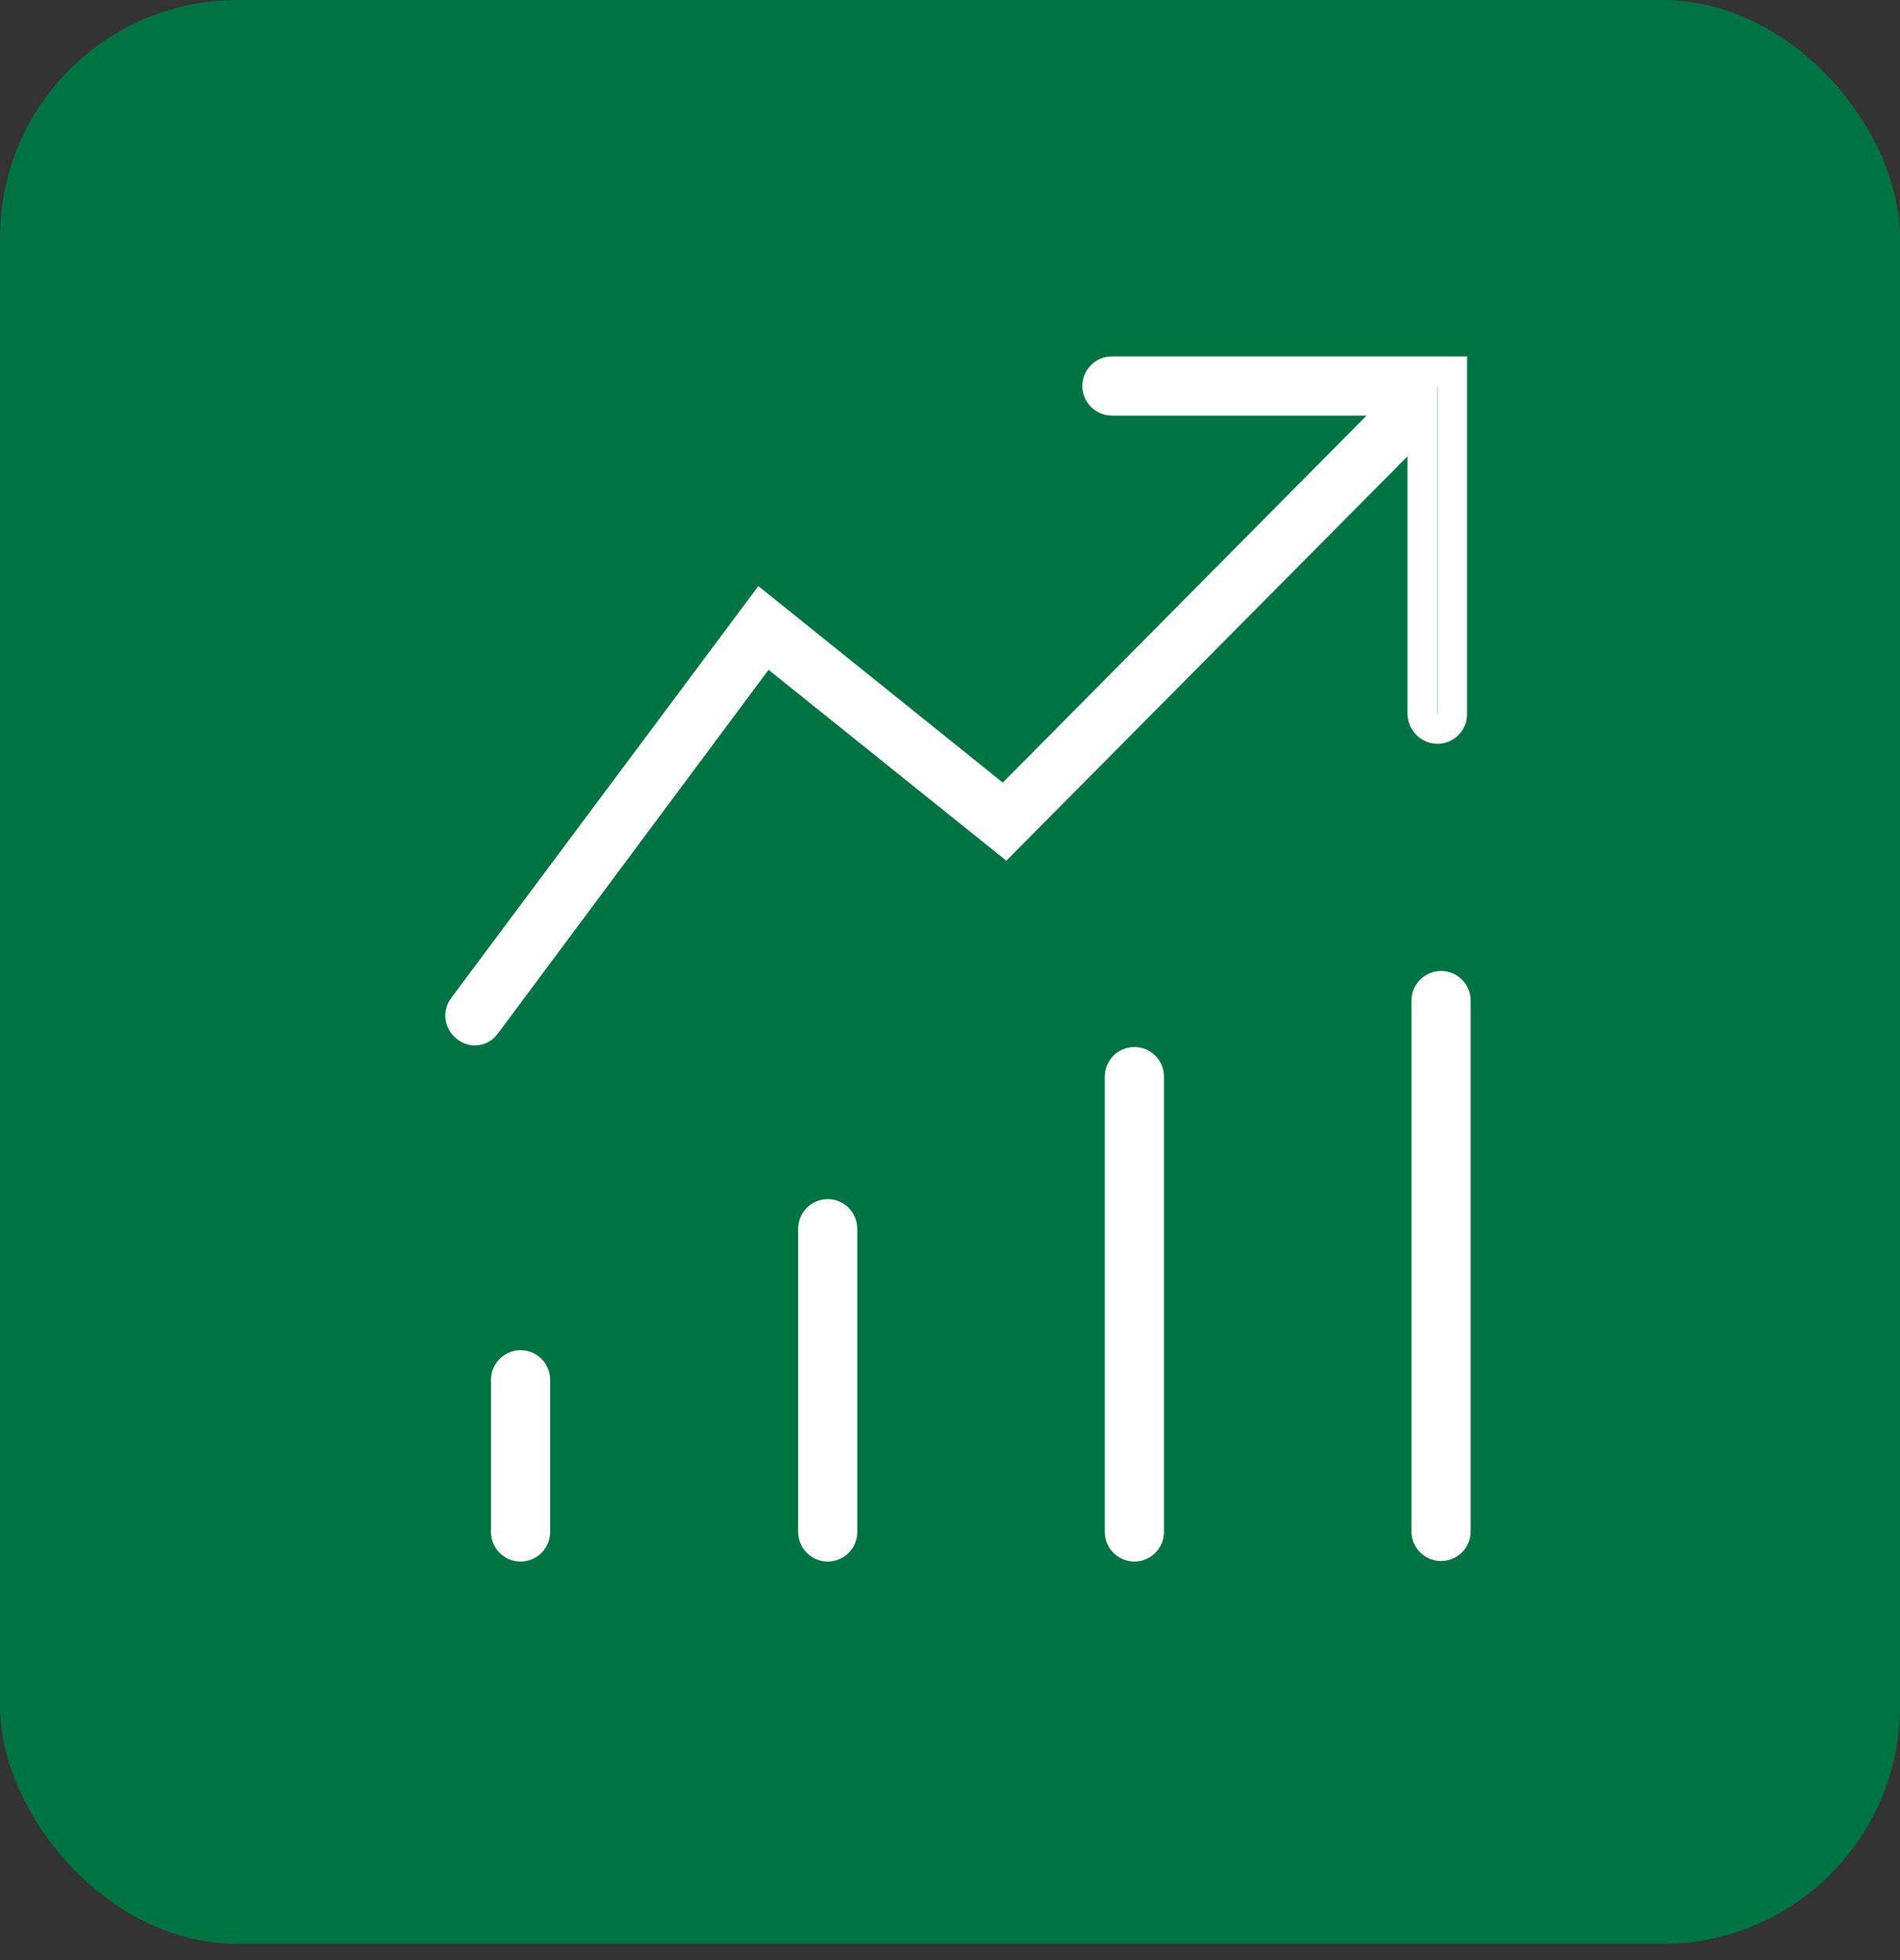
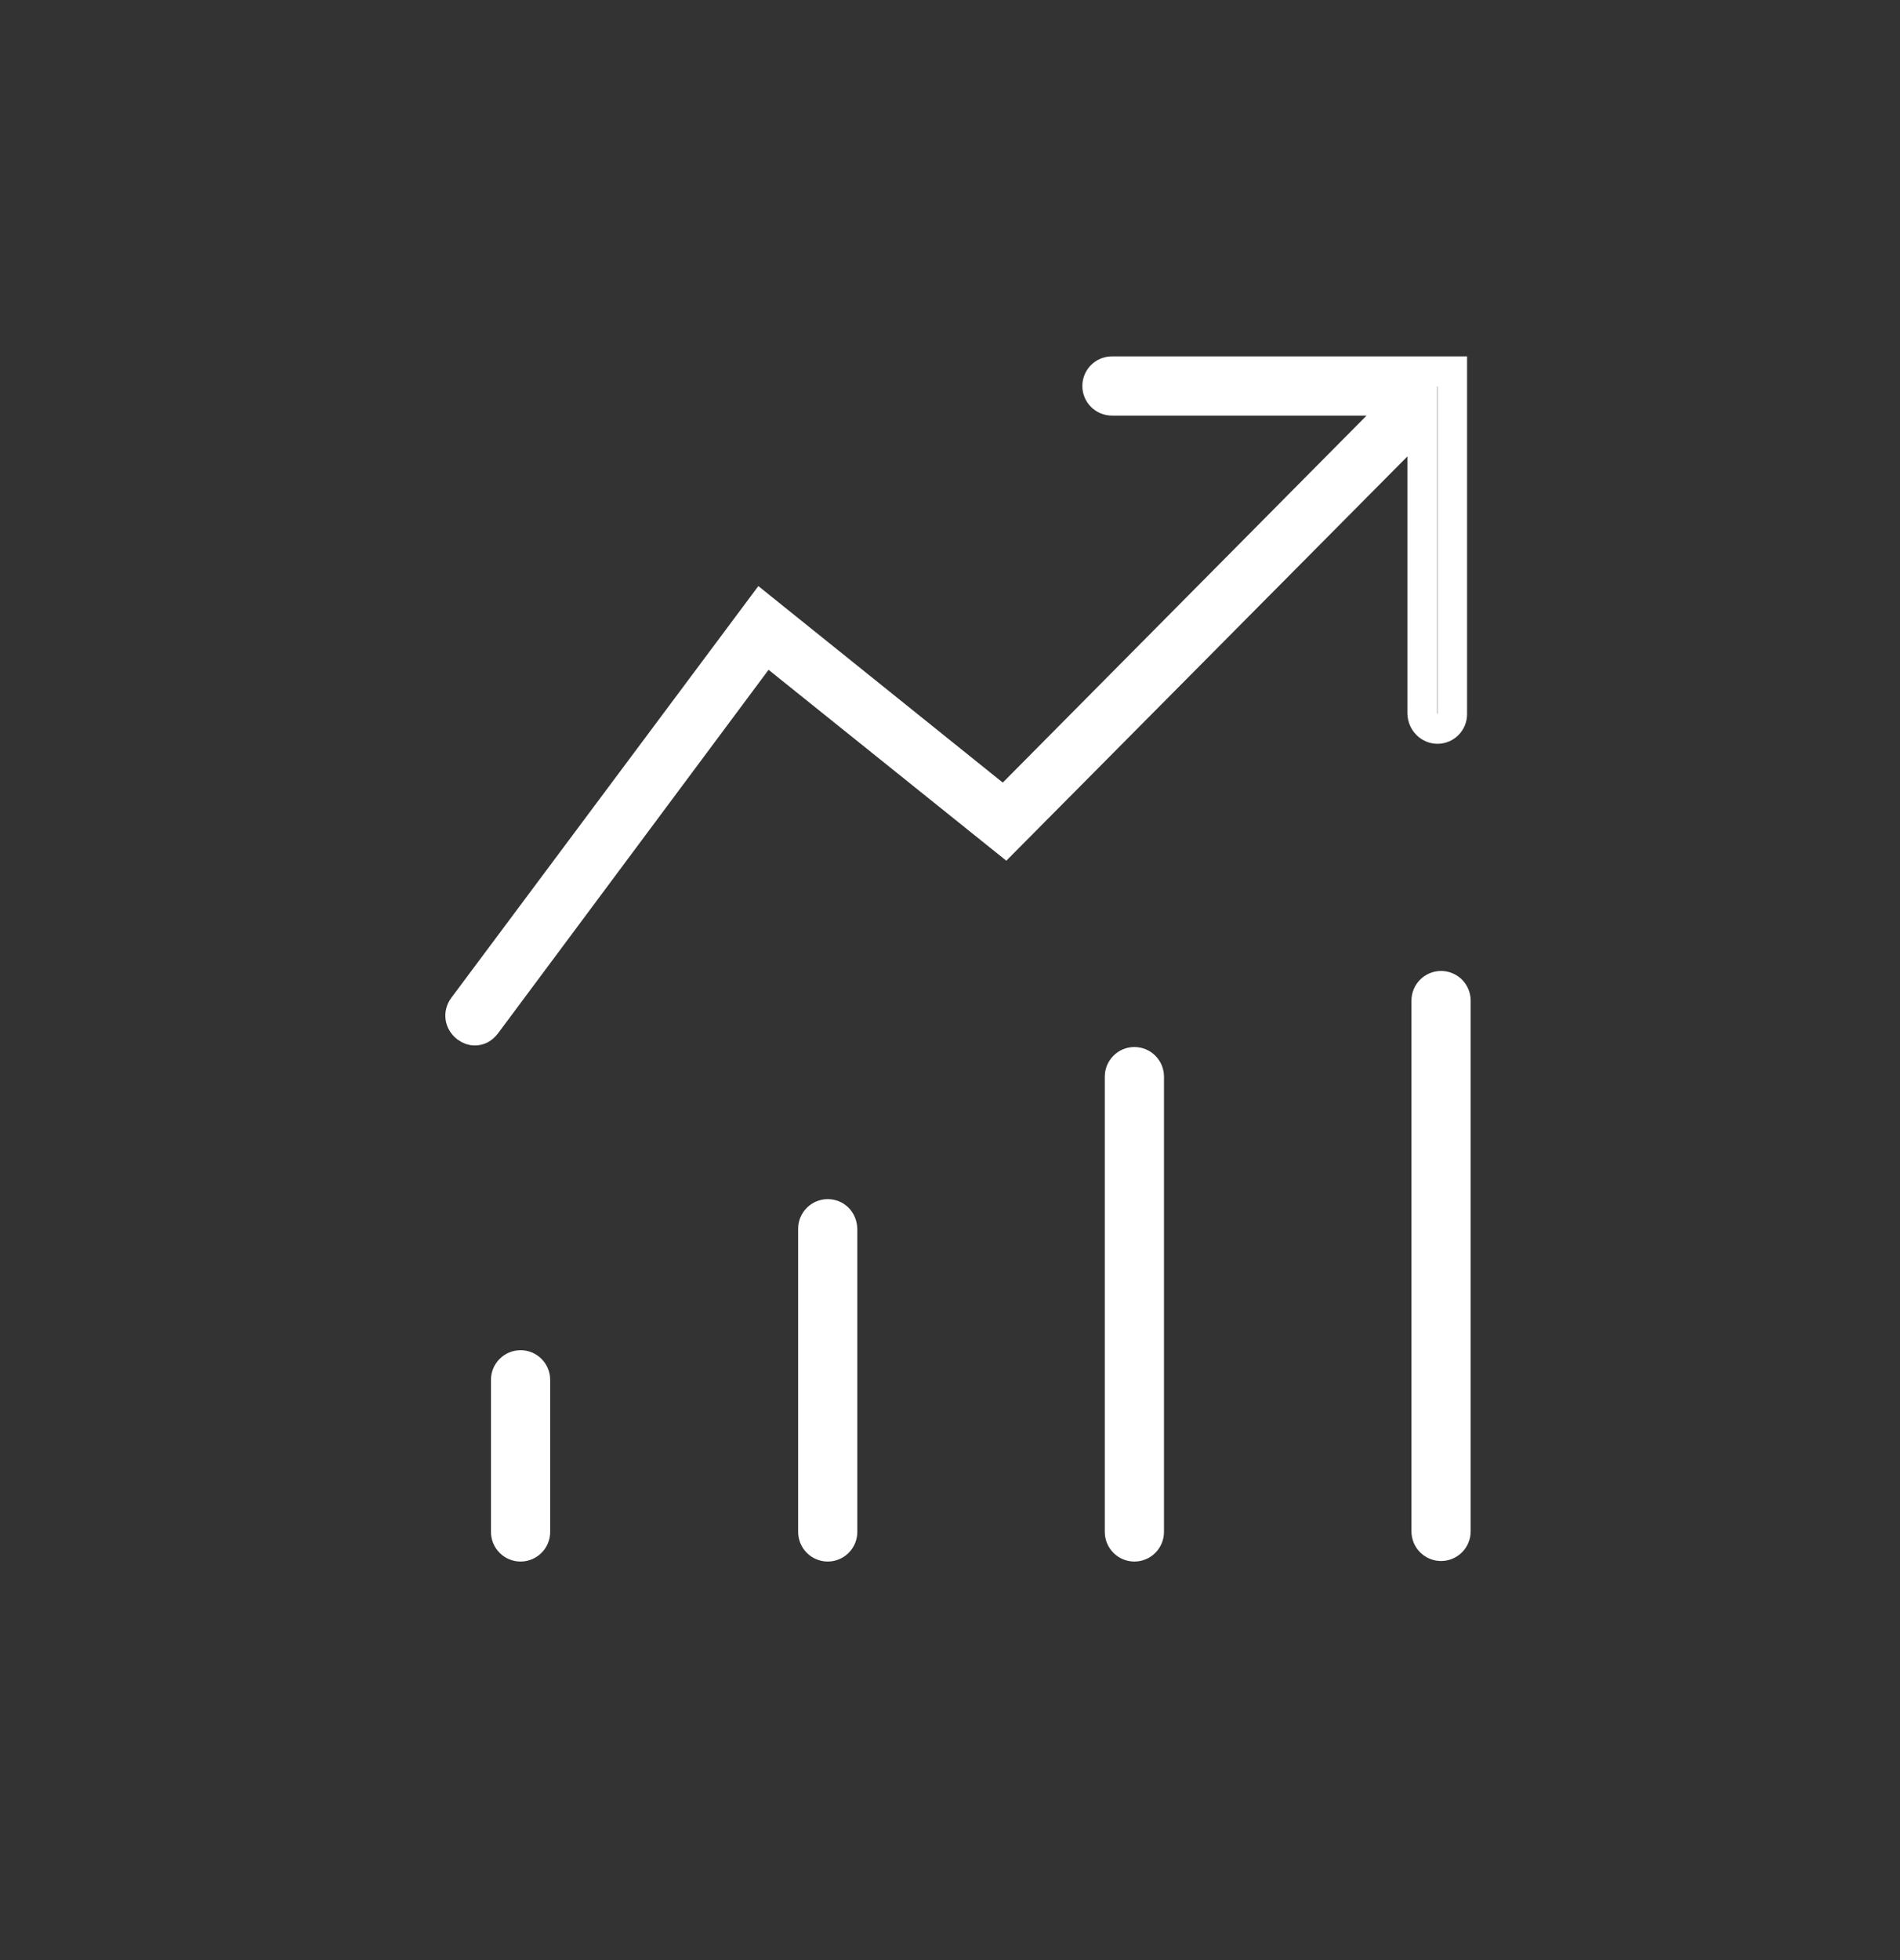
<svg xmlns="http://www.w3.org/2000/svg" width="64" height="66" viewBox="0 0 64 66" fill="none">
  <rect x="0" y="0" width="64" height="66" fill="#333333" stroke="none" />
-   <rect width="64" height="65.454" rx="8" fill="#007343" />
-   <path d="M37.455 12.5H48.917V24.048C48.917 24.322 48.694 24.545 48.421 24.545C48.157 24.545 47.919 24.33 47.907 24.023V15.369V14.155L47.052 15.017L33.859 28.31L26.201 22.163L25.796 21.839L25.487 22.255L16.378 34.491C16.378 34.491 16.378 34.491 16.378 34.491C16.261 34.648 16.13 34.703 15.988 34.703C15.907 34.703 15.82 34.68 15.703 34.597C15.474 34.416 15.438 34.125 15.6 33.901C15.6 33.901 15.601 33.9 15.601 33.9L25.635 20.449L33.464 26.741L33.815 27.023L34.132 26.704L46.387 14.346L47.232 13.494H46.032H37.455C37.181 13.494 36.958 13.271 36.958 12.997C36.958 12.723 37.181 12.5 37.455 12.5ZM48.044 33.691C48.044 33.417 48.267 33.194 48.541 33.194C48.815 33.194 49.038 33.417 49.038 33.691V51.566C49.038 51.84 48.815 52.062 48.541 52.062C48.267 52.062 48.044 51.84 48.044 51.566V33.691ZM37.714 36.252C37.714 35.978 37.937 35.755 38.211 35.755C38.485 35.755 38.708 35.978 38.708 36.252V51.583C38.708 51.857 38.485 52.08 38.211 52.08C37.937 52.08 37.714 51.857 37.714 51.583V36.252ZM27.385 41.373C27.385 41.1 27.608 40.877 27.882 40.877C28.145 40.877 28.366 41.075 28.378 41.382V51.583C28.378 51.857 28.155 52.08 27.882 52.08C27.608 52.08 27.385 51.857 27.385 51.583V41.373ZM17.038 46.461C17.038 46.187 17.261 45.964 17.535 45.964C17.809 45.964 18.032 46.187 18.032 46.461V51.583C18.032 51.857 17.809 52.08 17.535 52.08C17.261 52.08 17.038 51.857 17.038 51.583V46.461Z" stroke="white" />
+   <path d="M37.455 12.5H48.917V24.048C48.917 24.322 48.694 24.545 48.421 24.545C48.157 24.545 47.919 24.33 47.907 24.023V15.369V14.155L47.052 15.017L33.859 28.31L26.201 22.163L25.796 21.839L25.487 22.255L16.378 34.491C16.378 34.491 16.378 34.491 16.378 34.491C16.261 34.648 16.13 34.703 15.988 34.703C15.907 34.703 15.82 34.68 15.703 34.597C15.474 34.416 15.438 34.125 15.6 33.901C15.6 33.901 15.601 33.9 15.601 33.9L25.635 20.449L33.815 27.023L34.132 26.704L46.387 14.346L47.232 13.494H46.032H37.455C37.181 13.494 36.958 13.271 36.958 12.997C36.958 12.723 37.181 12.5 37.455 12.5ZM48.044 33.691C48.044 33.417 48.267 33.194 48.541 33.194C48.815 33.194 49.038 33.417 49.038 33.691V51.566C49.038 51.84 48.815 52.062 48.541 52.062C48.267 52.062 48.044 51.84 48.044 51.566V33.691ZM37.714 36.252C37.714 35.978 37.937 35.755 38.211 35.755C38.485 35.755 38.708 35.978 38.708 36.252V51.583C38.708 51.857 38.485 52.08 38.211 52.08C37.937 52.08 37.714 51.857 37.714 51.583V36.252ZM27.385 41.373C27.385 41.1 27.608 40.877 27.882 40.877C28.145 40.877 28.366 41.075 28.378 41.382V51.583C28.378 51.857 28.155 52.08 27.882 52.08C27.608 52.08 27.385 51.857 27.385 51.583V41.373ZM17.038 46.461C17.038 46.187 17.261 45.964 17.535 45.964C17.809 45.964 18.032 46.187 18.032 46.461V51.583C18.032 51.857 17.809 52.08 17.535 52.08C17.261 52.08 17.038 51.857 17.038 51.583V46.461Z" stroke="white" />
</svg>